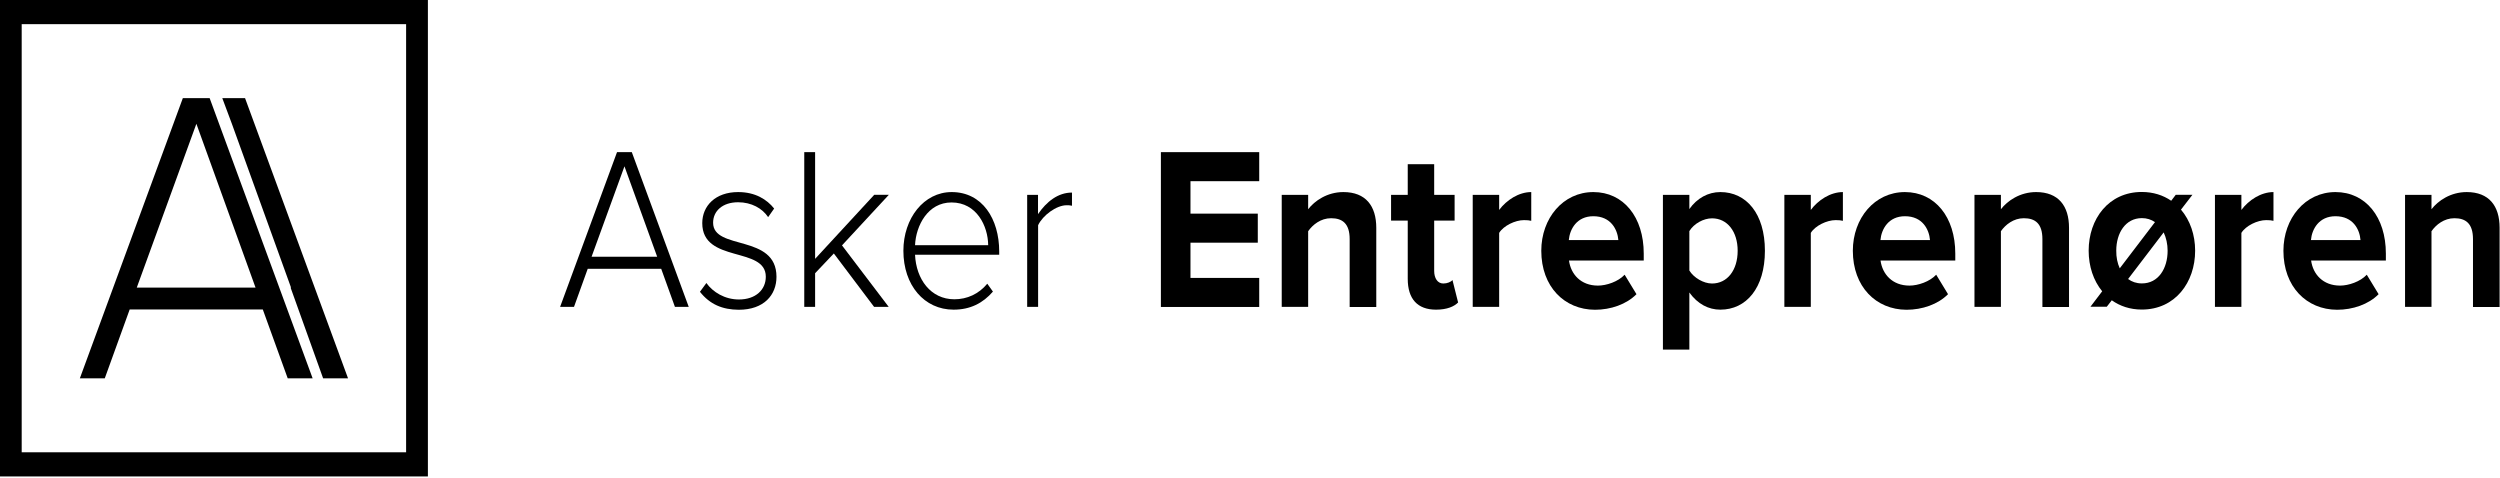
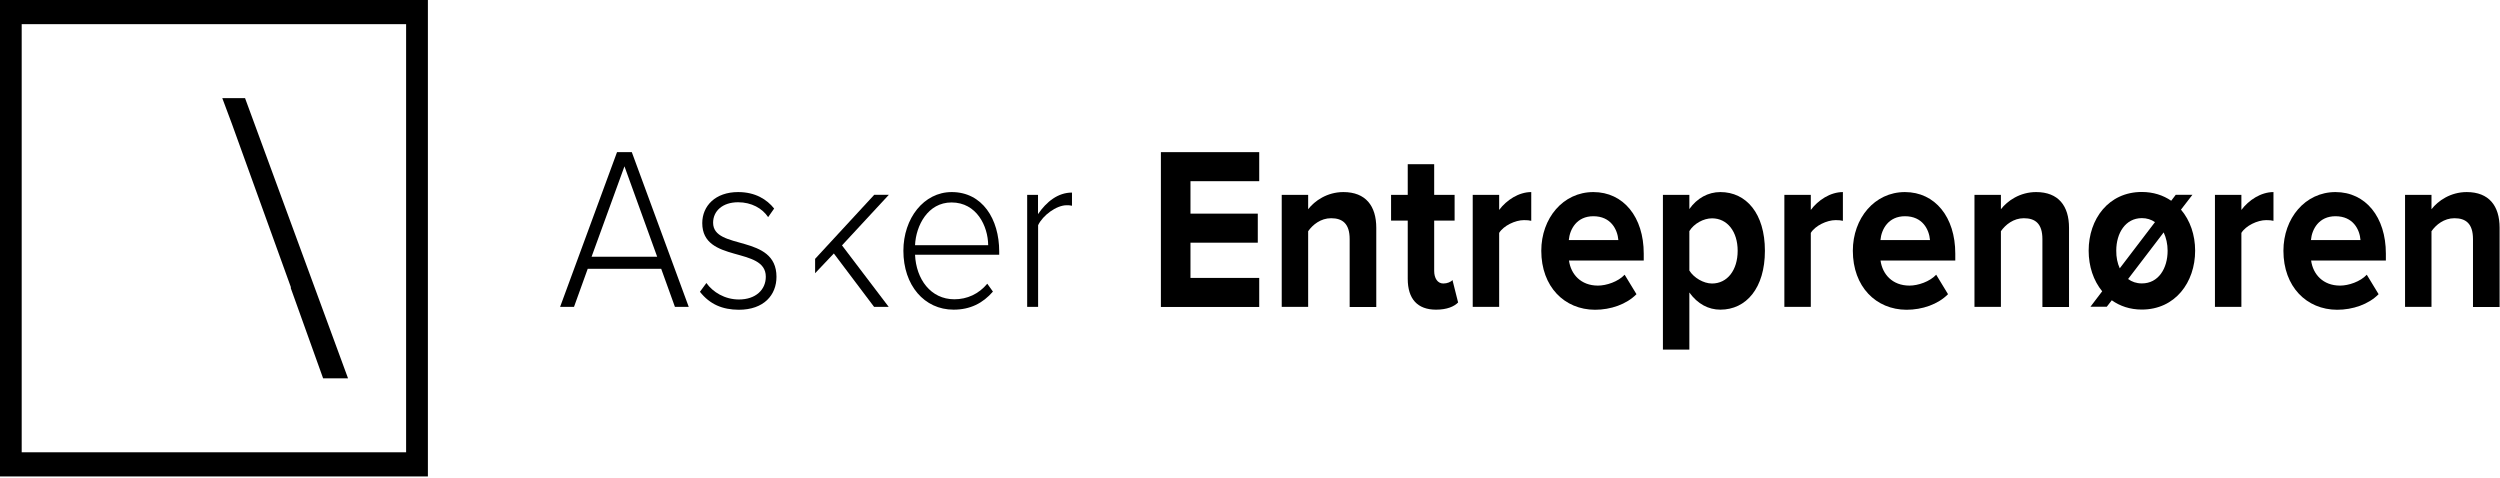
<svg xmlns="http://www.w3.org/2000/svg" width="366" height="70" viewBox="0 0 366 70" fill="none">
  <path d="M98.809 44.925L96.801 39.357H86.041L84.034 44.925H82L90.332 22.274H92.497L100.83 44.925H98.809ZM91.421 24.349L86.606 37.589H96.211L91.421 24.349Z" fill="black" />
  <path d="M102.47 42.718L103.415 41.432C104.36 42.762 106.105 43.844 108.178 43.844C110.645 43.844 112.114 42.412 112.114 40.512C112.114 36.025 102.811 38.583 102.811 32.664C102.811 30.151 104.727 28.119 108.06 28.119C110.592 28.119 112.272 29.201 113.335 30.531L112.456 31.787C111.603 30.501 110.015 29.61 108.06 29.61C105.777 29.61 104.399 30.896 104.399 32.606C104.399 36.712 113.676 34.199 113.676 40.526C113.676 43.172 111.852 45.349 108.152 45.349C105.764 45.334 103.926 44.56 102.47 42.718Z" fill="black" />
-   <path d="M127.966 44.925L122.074 37.107L119.332 40V44.925H117.744V22.274H119.332V37.896L127.992 28.514H130.131L123.268 35.923L130.105 44.925H127.966Z" fill="black" />
+   <path d="M127.966 44.925L122.074 37.107L119.332 40V44.925V22.274H119.332V37.896L127.992 28.514H130.131L123.268 35.923L130.105 44.925H127.966Z" fill="black" />
  <path d="M132.256 36.712C132.256 31.963 135.248 28.119 139.329 28.119C143.817 28.119 146.284 32.065 146.284 36.815V37.297H133.962C134.12 40.863 136.245 43.815 139.723 43.815C141.586 43.815 143.292 43.04 144.538 41.535L145.365 42.689C143.896 44.385 142.045 45.334 139.605 45.334C135.314 45.334 132.256 41.769 132.256 36.712ZM139.303 29.639C135.826 29.639 134.094 33.03 133.962 35.894H144.67C144.643 33.103 142.99 29.639 139.303 29.639Z" fill="black" />
  <path d="M150.378 44.925V28.529H151.965V31.349C153.212 29.522 154.892 28.192 156.939 28.192V30.121C156.663 30.048 156.453 30.048 156.151 30.048C154.655 30.048 152.648 31.539 151.979 32.971V44.925H150.378Z" fill="black" />
  <path d="M169.955 44.925V22.274H184.35V26.526H174.286V31.276H184.14V35.529H174.286V40.687H184.35V44.94H169.955V44.925Z" fill="black" />
  <path d="M197.59 44.925V35.002C197.59 32.723 196.527 31.948 194.874 31.948C193.352 31.948 192.184 32.898 191.514 33.848V44.925H187.644V28.529H191.514V30.633C192.459 29.405 194.296 28.119 196.671 28.119C199.939 28.119 201.487 30.151 201.487 33.351V44.94H197.59V44.925Z" fill="black" />
  <path d="M206.093 40.819V32.299H203.652V28.528H206.093V24.042H209.964V28.528H212.955V32.299H209.964V39.664C209.964 40.716 210.449 41.505 211.302 41.505C211.879 41.505 212.431 41.272 212.641 40.994L213.467 44.282C212.89 44.867 211.853 45.334 210.239 45.334C207.523 45.334 206.093 43.77 206.093 40.819Z" fill="black" />
  <path d="M215.606 44.925V28.529H219.477V30.735C220.54 29.303 222.338 28.119 224.175 28.119V32.328C223.899 32.255 223.571 32.226 223.112 32.226C221.826 32.226 220.12 33.044 219.477 34.096V44.925H215.606Z" fill="black" />
  <path d="M225.644 36.712C225.644 31.963 228.82 28.119 233.268 28.119C237.69 28.119 240.643 31.787 240.643 37.121V38.144H229.699C229.974 40.147 231.431 41.812 233.937 41.812C235.184 41.812 236.89 41.242 237.848 40.219L239.58 43.069C238.11 44.56 235.801 45.349 233.504 45.349C229.03 45.334 225.644 41.973 225.644 36.712ZM233.268 31.656C230.854 31.656 229.817 33.526 229.673 35.149H236.929C236.798 33.585 235.827 31.656 233.268 31.656Z" fill="black" />
  <path d="M247.321 42.821V51.18H243.451V28.529H247.321V30.604C248.45 29.011 250.064 28.119 251.862 28.119C255.641 28.119 258.383 31.247 258.383 36.712C258.383 42.178 255.641 45.334 251.862 45.334C250.13 45.334 248.542 44.516 247.321 42.821ZM254.394 36.712C254.394 33.892 252.872 31.963 250.641 31.963C249.395 31.963 247.991 32.737 247.321 33.833V39.606C247.964 40.658 249.395 41.506 250.641 41.506C252.872 41.506 254.394 39.562 254.394 36.712Z" fill="black" />
  <path d="M261.231 44.925V28.529H265.102V30.735C266.164 29.303 267.962 28.119 269.799 28.119V32.328C269.524 32.255 269.196 32.226 268.736 32.226C267.45 32.226 265.744 33.044 265.102 34.096V44.925H261.231Z" fill="black" />
  <path d="M271.256 36.712C271.256 31.963 274.431 28.119 278.879 28.119C283.301 28.119 286.254 31.787 286.254 37.121V38.144H275.31C275.586 40.147 277.042 41.812 279.549 41.812C280.795 41.812 282.501 41.242 283.459 40.219L285.191 43.069C283.721 44.56 281.412 45.349 279.116 45.349C274.641 45.334 271.256 41.973 271.256 36.712ZM278.893 31.656C276.478 31.656 275.441 33.526 275.297 35.149H282.553C282.422 33.585 281.451 31.656 278.893 31.656Z" fill="black" />
  <path d="M299.008 44.925V35.002C299.008 32.723 297.945 31.948 296.292 31.948C294.77 31.948 293.602 32.898 292.933 33.848V44.925H289.062V28.529H292.933V30.633C293.878 29.405 295.715 28.119 298.09 28.119C301.357 28.119 302.905 30.151 302.905 33.351V44.94H299.008V44.925Z" fill="black" />
  <path d="M306.028 44.925L307.76 42.645C306.475 41.082 305.779 38.977 305.779 36.698C305.779 32.05 308.705 28.105 313.56 28.105C315.24 28.105 316.696 28.587 317.864 29.391L318.533 28.514H320.974L319.294 30.691C320.633 32.255 321.368 34.389 321.368 36.698C321.368 41.345 318.442 45.32 313.56 45.32C311.828 45.32 310.359 44.808 309.164 43.961L308.43 44.91H306.028V44.925ZM310.332 39.284L315.489 32.518C314.938 32.138 314.295 31.933 313.573 31.933C311.159 31.933 309.821 34.14 309.821 36.683C309.807 37.662 309.991 38.539 310.332 39.284ZM317.339 36.712C317.339 35.733 317.129 34.812 316.762 34.023L311.553 40.848C312.104 41.257 312.773 41.491 313.56 41.491C316.001 41.505 317.339 39.284 317.339 36.712Z" fill="black" />
  <path d="M324.268 44.925V28.529H328.139V30.735C329.201 29.303 330.999 28.119 332.836 28.119V32.328C332.561 32.255 332.233 32.226 331.773 32.226C330.487 32.226 328.782 33.044 328.139 34.096V44.925H324.268Z" fill="black" />
  <path d="M334.293 36.712C334.293 31.963 337.468 28.119 341.916 28.119C346.339 28.119 349.291 31.787 349.291 37.121V38.144H338.347C338.623 40.147 340.079 41.812 342.586 41.812C343.832 41.812 345.538 41.242 346.496 40.219L348.228 43.069C346.758 44.56 344.449 45.349 342.153 45.349C337.678 45.334 334.293 41.973 334.293 36.712ZM341.916 31.656C339.502 31.656 338.465 33.526 338.321 35.149H345.577C345.459 33.585 344.488 31.656 341.916 31.656Z" fill="black" />
  <path d="M362.045 44.925V35.002C362.045 32.723 360.982 31.948 359.329 31.948C357.807 31.948 356.639 32.898 355.97 33.848V44.925H352.099V28.529H355.97V30.633C356.915 29.405 358.752 28.119 361.127 28.119C364.394 28.119 365.942 30.151 365.942 33.351V44.94H362.045V44.925Z" fill="black" />
-   <path d="M42.121 55.386L38.473 45.303H18.987L15.339 55.386H11.691L26.768 14.365H30.692L45.769 55.386H42.121ZM28.75 18.121L20.024 42.102H37.41L28.75 18.121Z" fill="black" />
  <path d="M35.875 14.365H32.542L33.946 18.121L42.606 42.102H42.541L47.304 55.386H50.952L35.875 14.365Z" fill="black" />
  <path d="M62.643 69.751H0V0H62.643V69.751ZM3.175 66.215H59.455V3.537H3.175V66.215Z" fill="black" />
</svg>